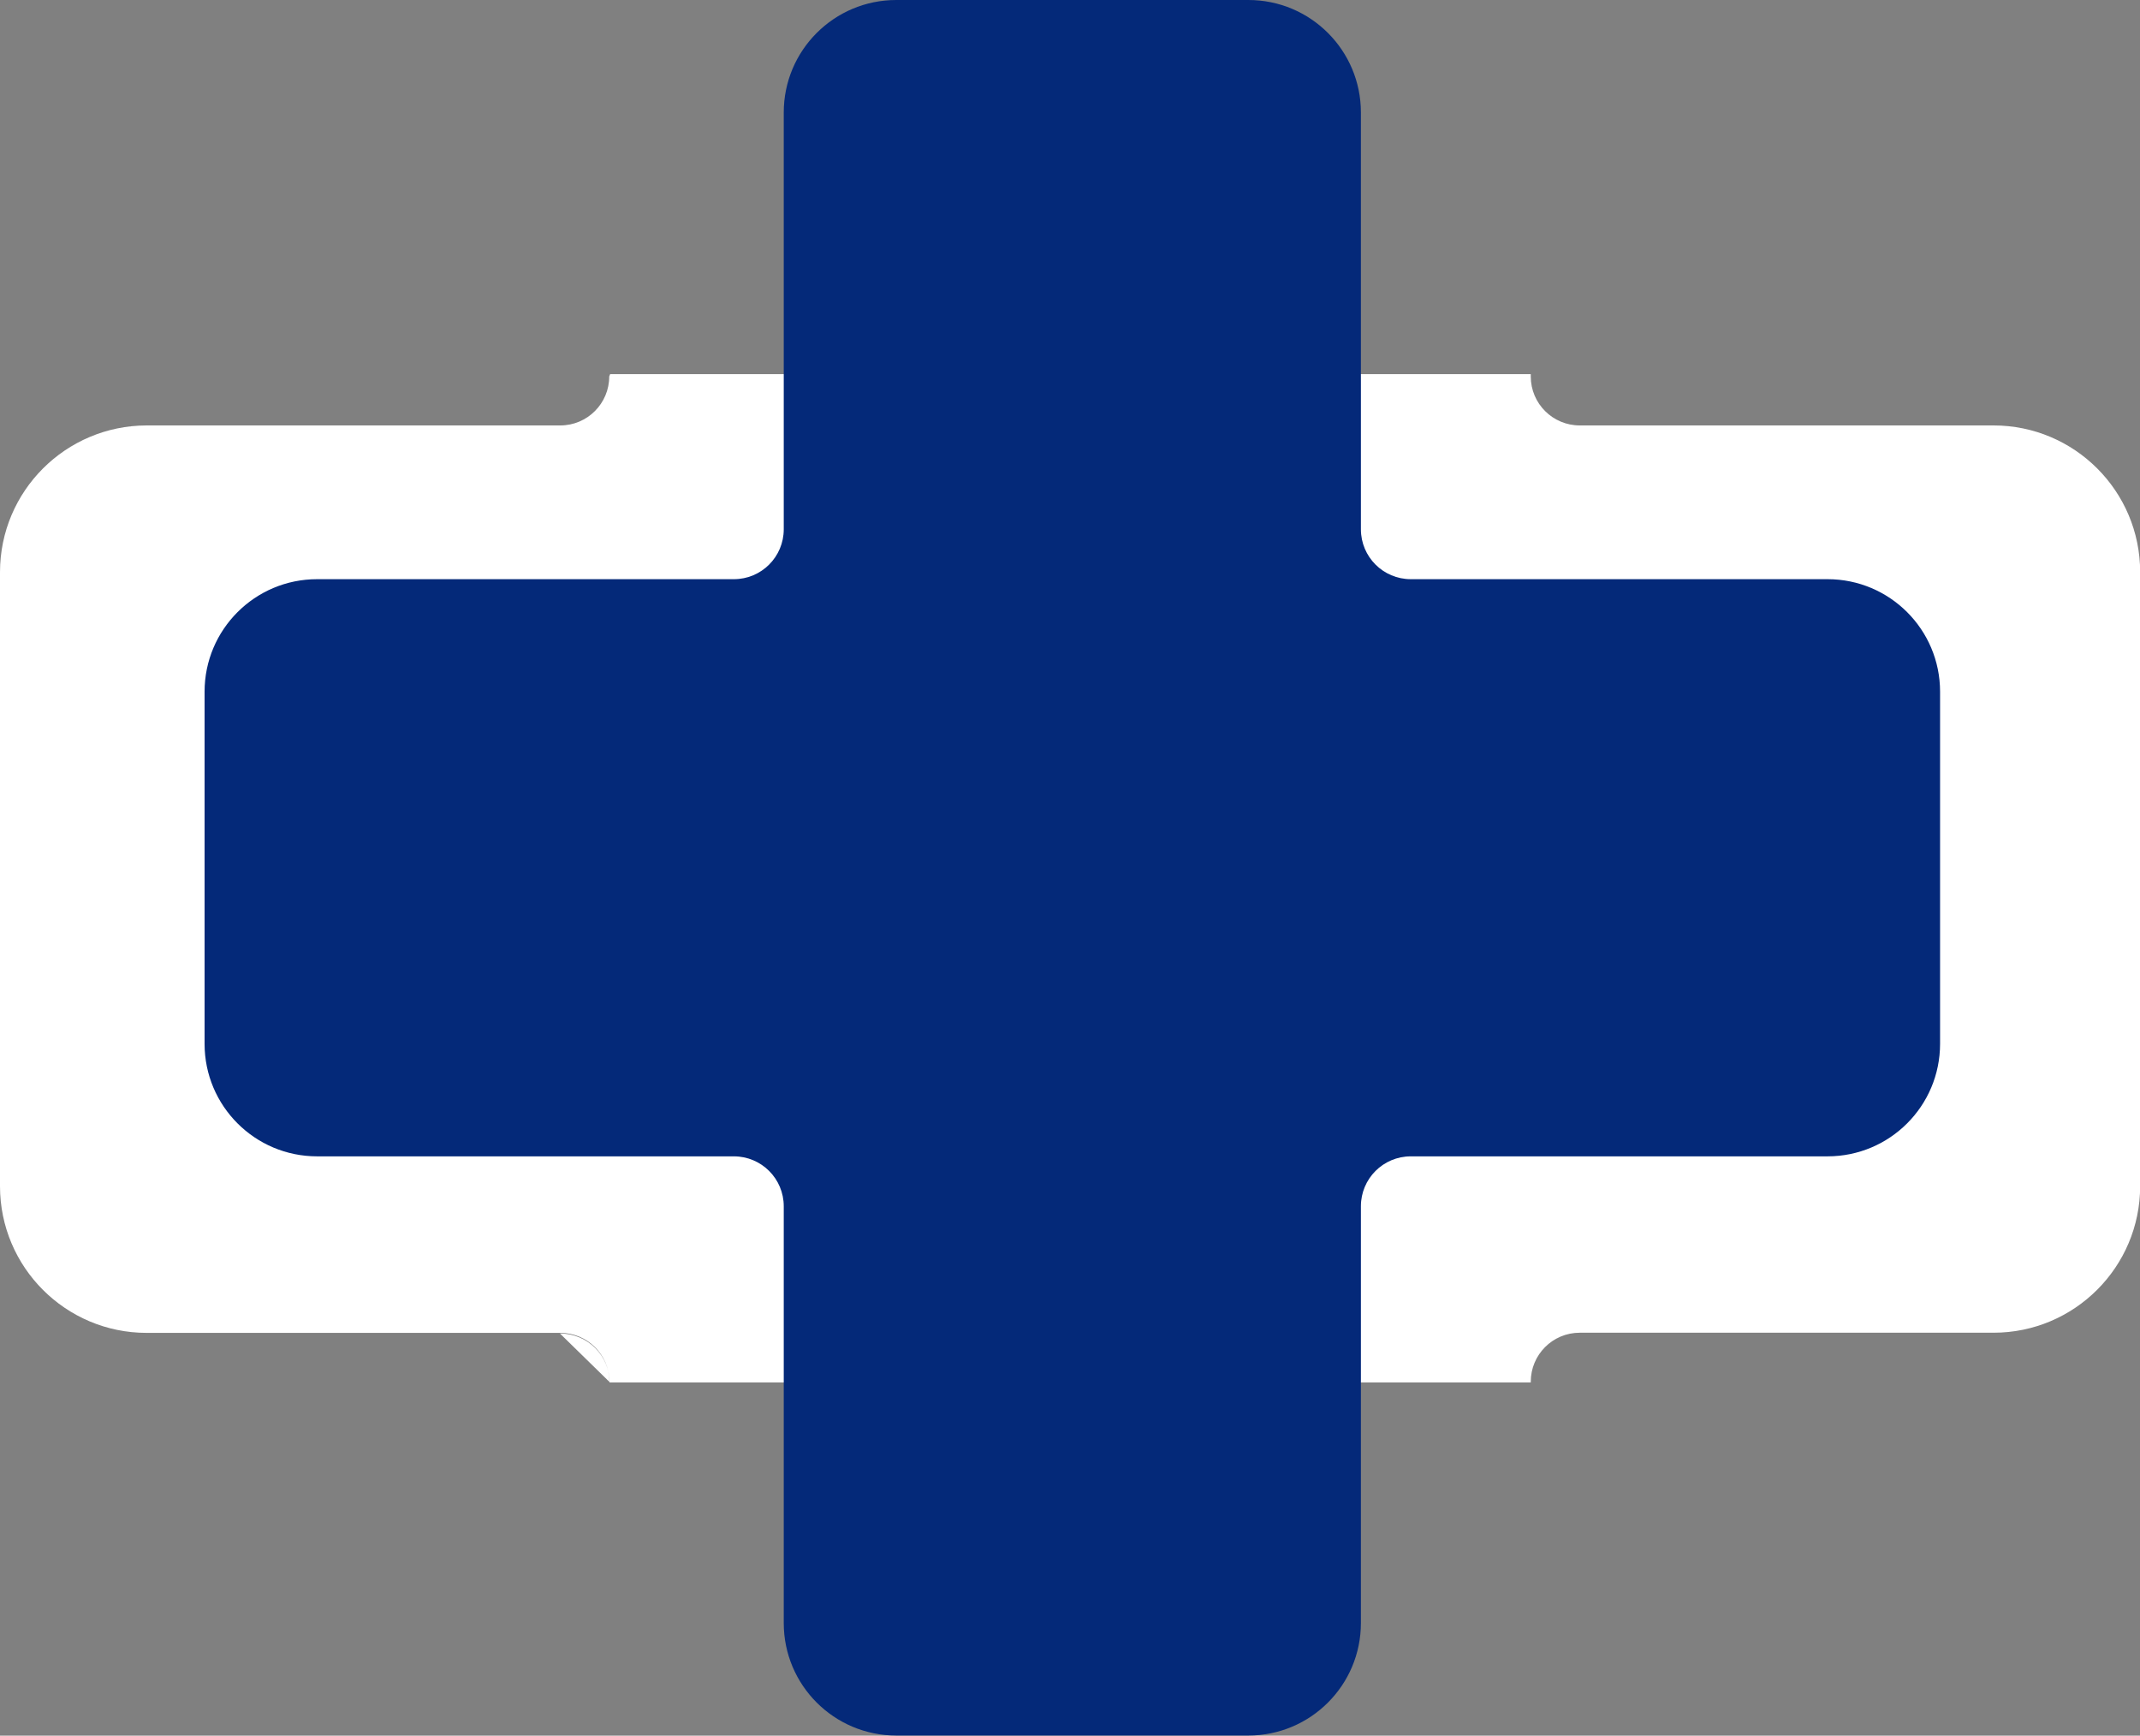
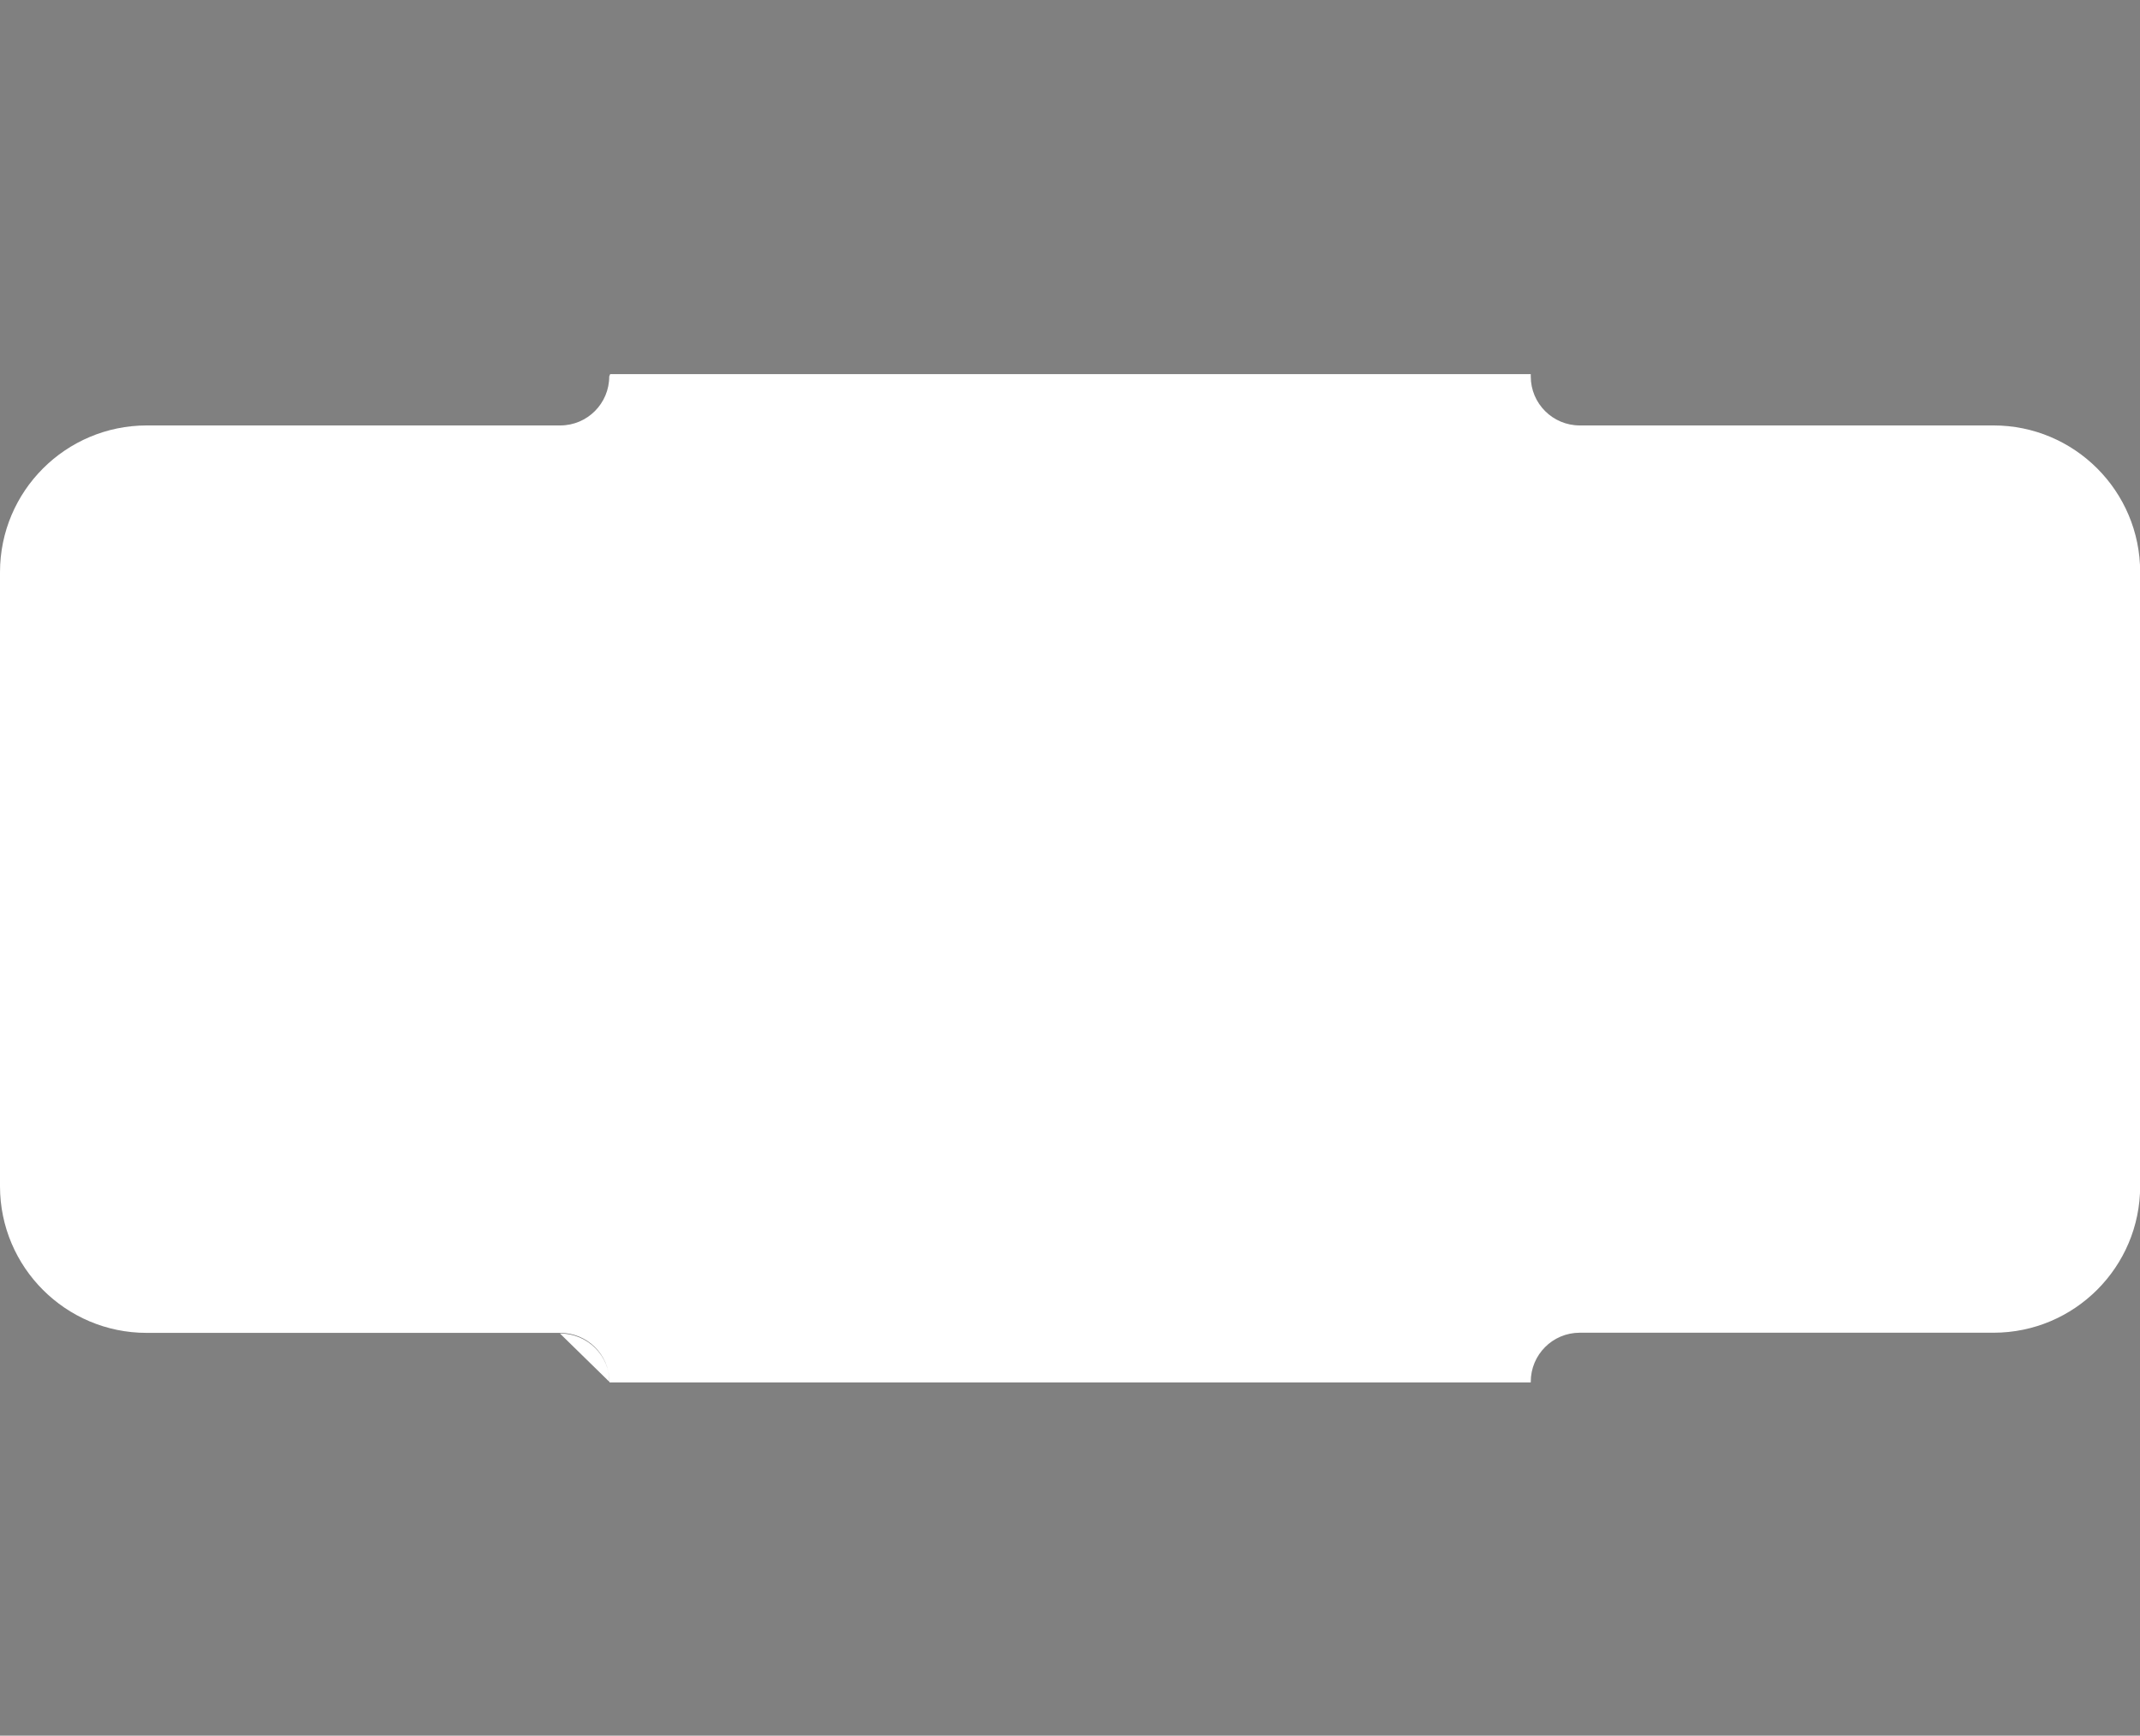
<svg xmlns="http://www.w3.org/2000/svg" id="_レイヤー_2" data-name="レイヤー 2" viewBox="0 0 138.08 111.99">
  <rect x="0" y="0" width="138.08" height="111.99" fill="#808080" stroke="none" />
  <defs>
    <style>
      .cls-1 {
        fill: #fff;
      }

      .cls-2 {
        fill: #042979;
      }
    </style>
  </defs>
  <g id="_レイヤー_1-2" data-name="レイヤー 1">
    <g>
      <path class="cls-1" d="m98.77,89.18v-.03c0-1.74,1.41-3.16,3.16-3.16h26.7c5.22,0,9.46-4.24,9.46-9.46v-39.62c0-5.22-4.24-9.46-9.46-9.46h-26.7c-1.74,0-3.16-1.41-3.16-3.16v-.15s-59.4,0-59.4,0l-.06.15c0,1.74-1.41,3.16-3.16,3.16H9.46C4.24,27.46,0,31.69,0,36.92v39.62c0,5.22,4.24,9.46,9.46,9.46h26.7c1.74,0,3.16,1.41,3.16,3.16l-3.19-3.12c1.77,0,3.2,1.41,3.2,3.16h59.44Z" />
-       <path class="cls-2" d="m117.92,37.37h-26.89c-1.78,0-3.22-1.44-3.22-3.22V7.26c0-4.01-3.25-7.26-7.26-7.26h-22.72c-4.01,0-7.26,3.25-7.26,7.26v26.89c0,1.78-1.44,3.22-3.22,3.22h-26.89c-4.01,0-7.26,3.25-7.26,7.26v22.72c0,4.01,3.25,7.26,7.26,7.26h26.89c1.78,0,3.22,1.44,3.22,3.22v26.89c0,4.01,3.25,7.26,7.26,7.26h22.72c4.01,0,7.26-3.25,7.26-7.26v-26.89c0-1.78,1.44-3.22,3.22-3.22h26.89c4.01,0,7.26-3.25,7.26-7.26v-22.72c0-4.01-3.25-7.26-7.26-7.26Z" />
    </g>
  </g>
</svg>